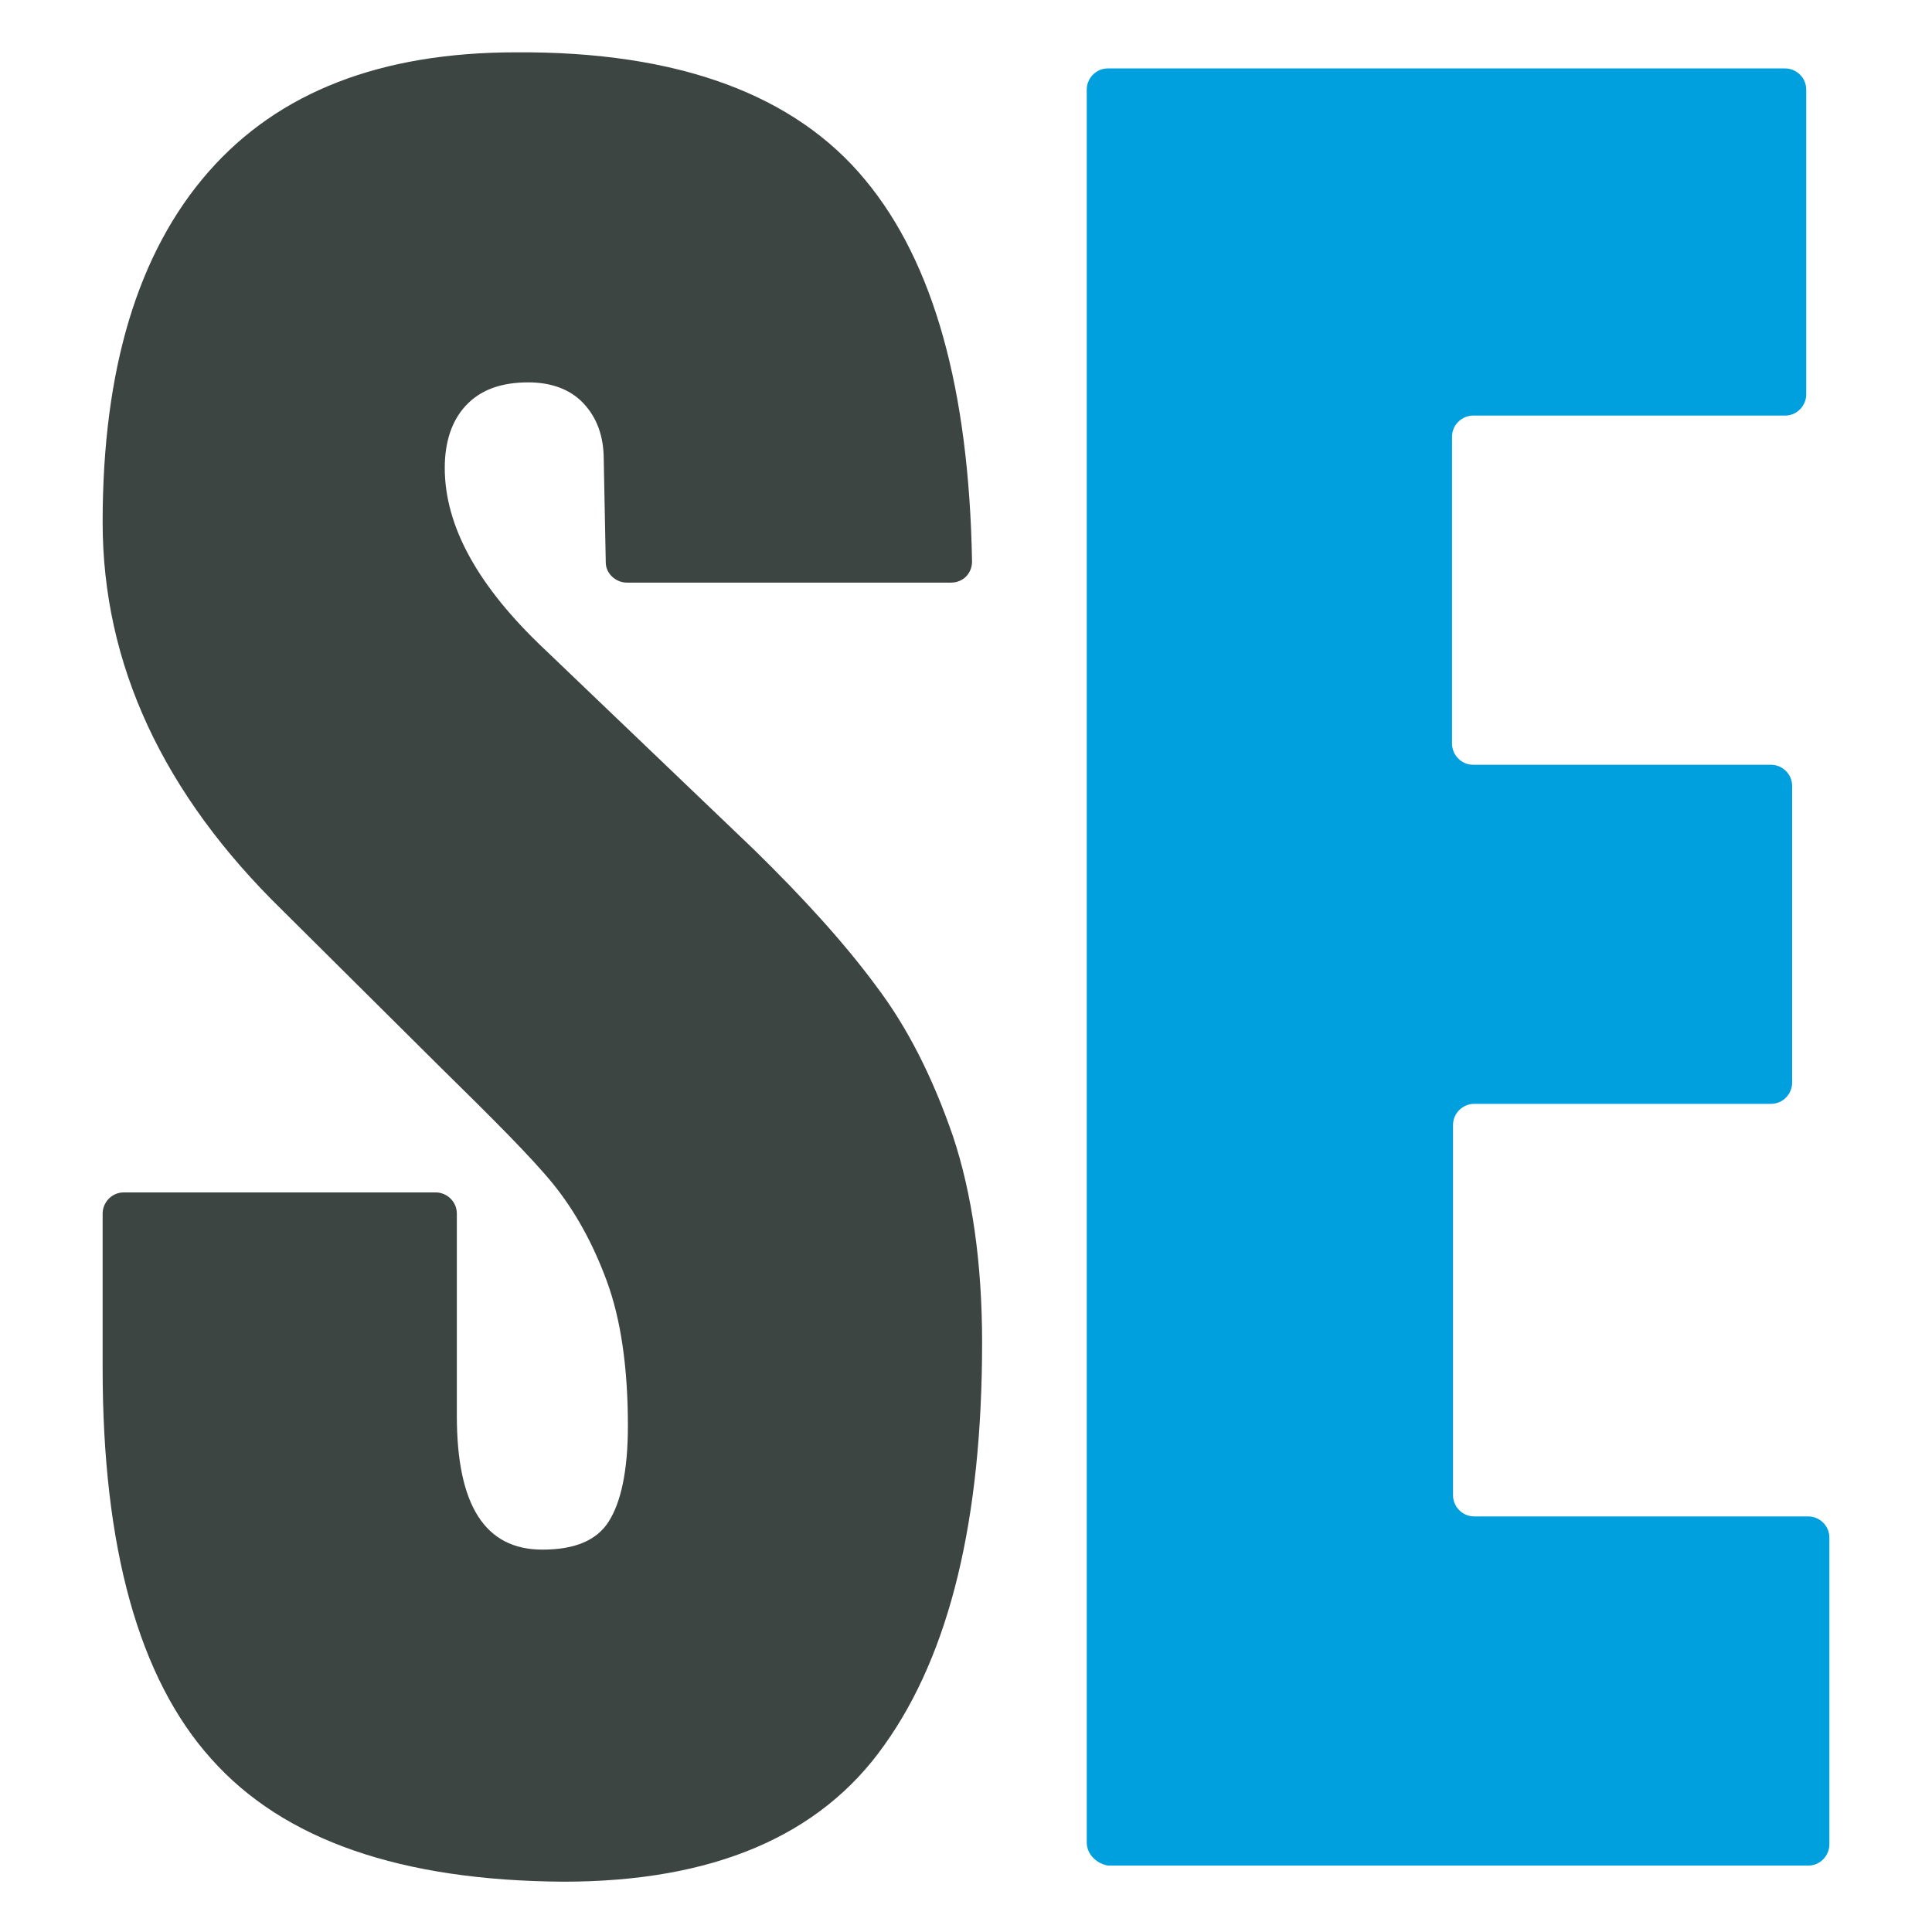
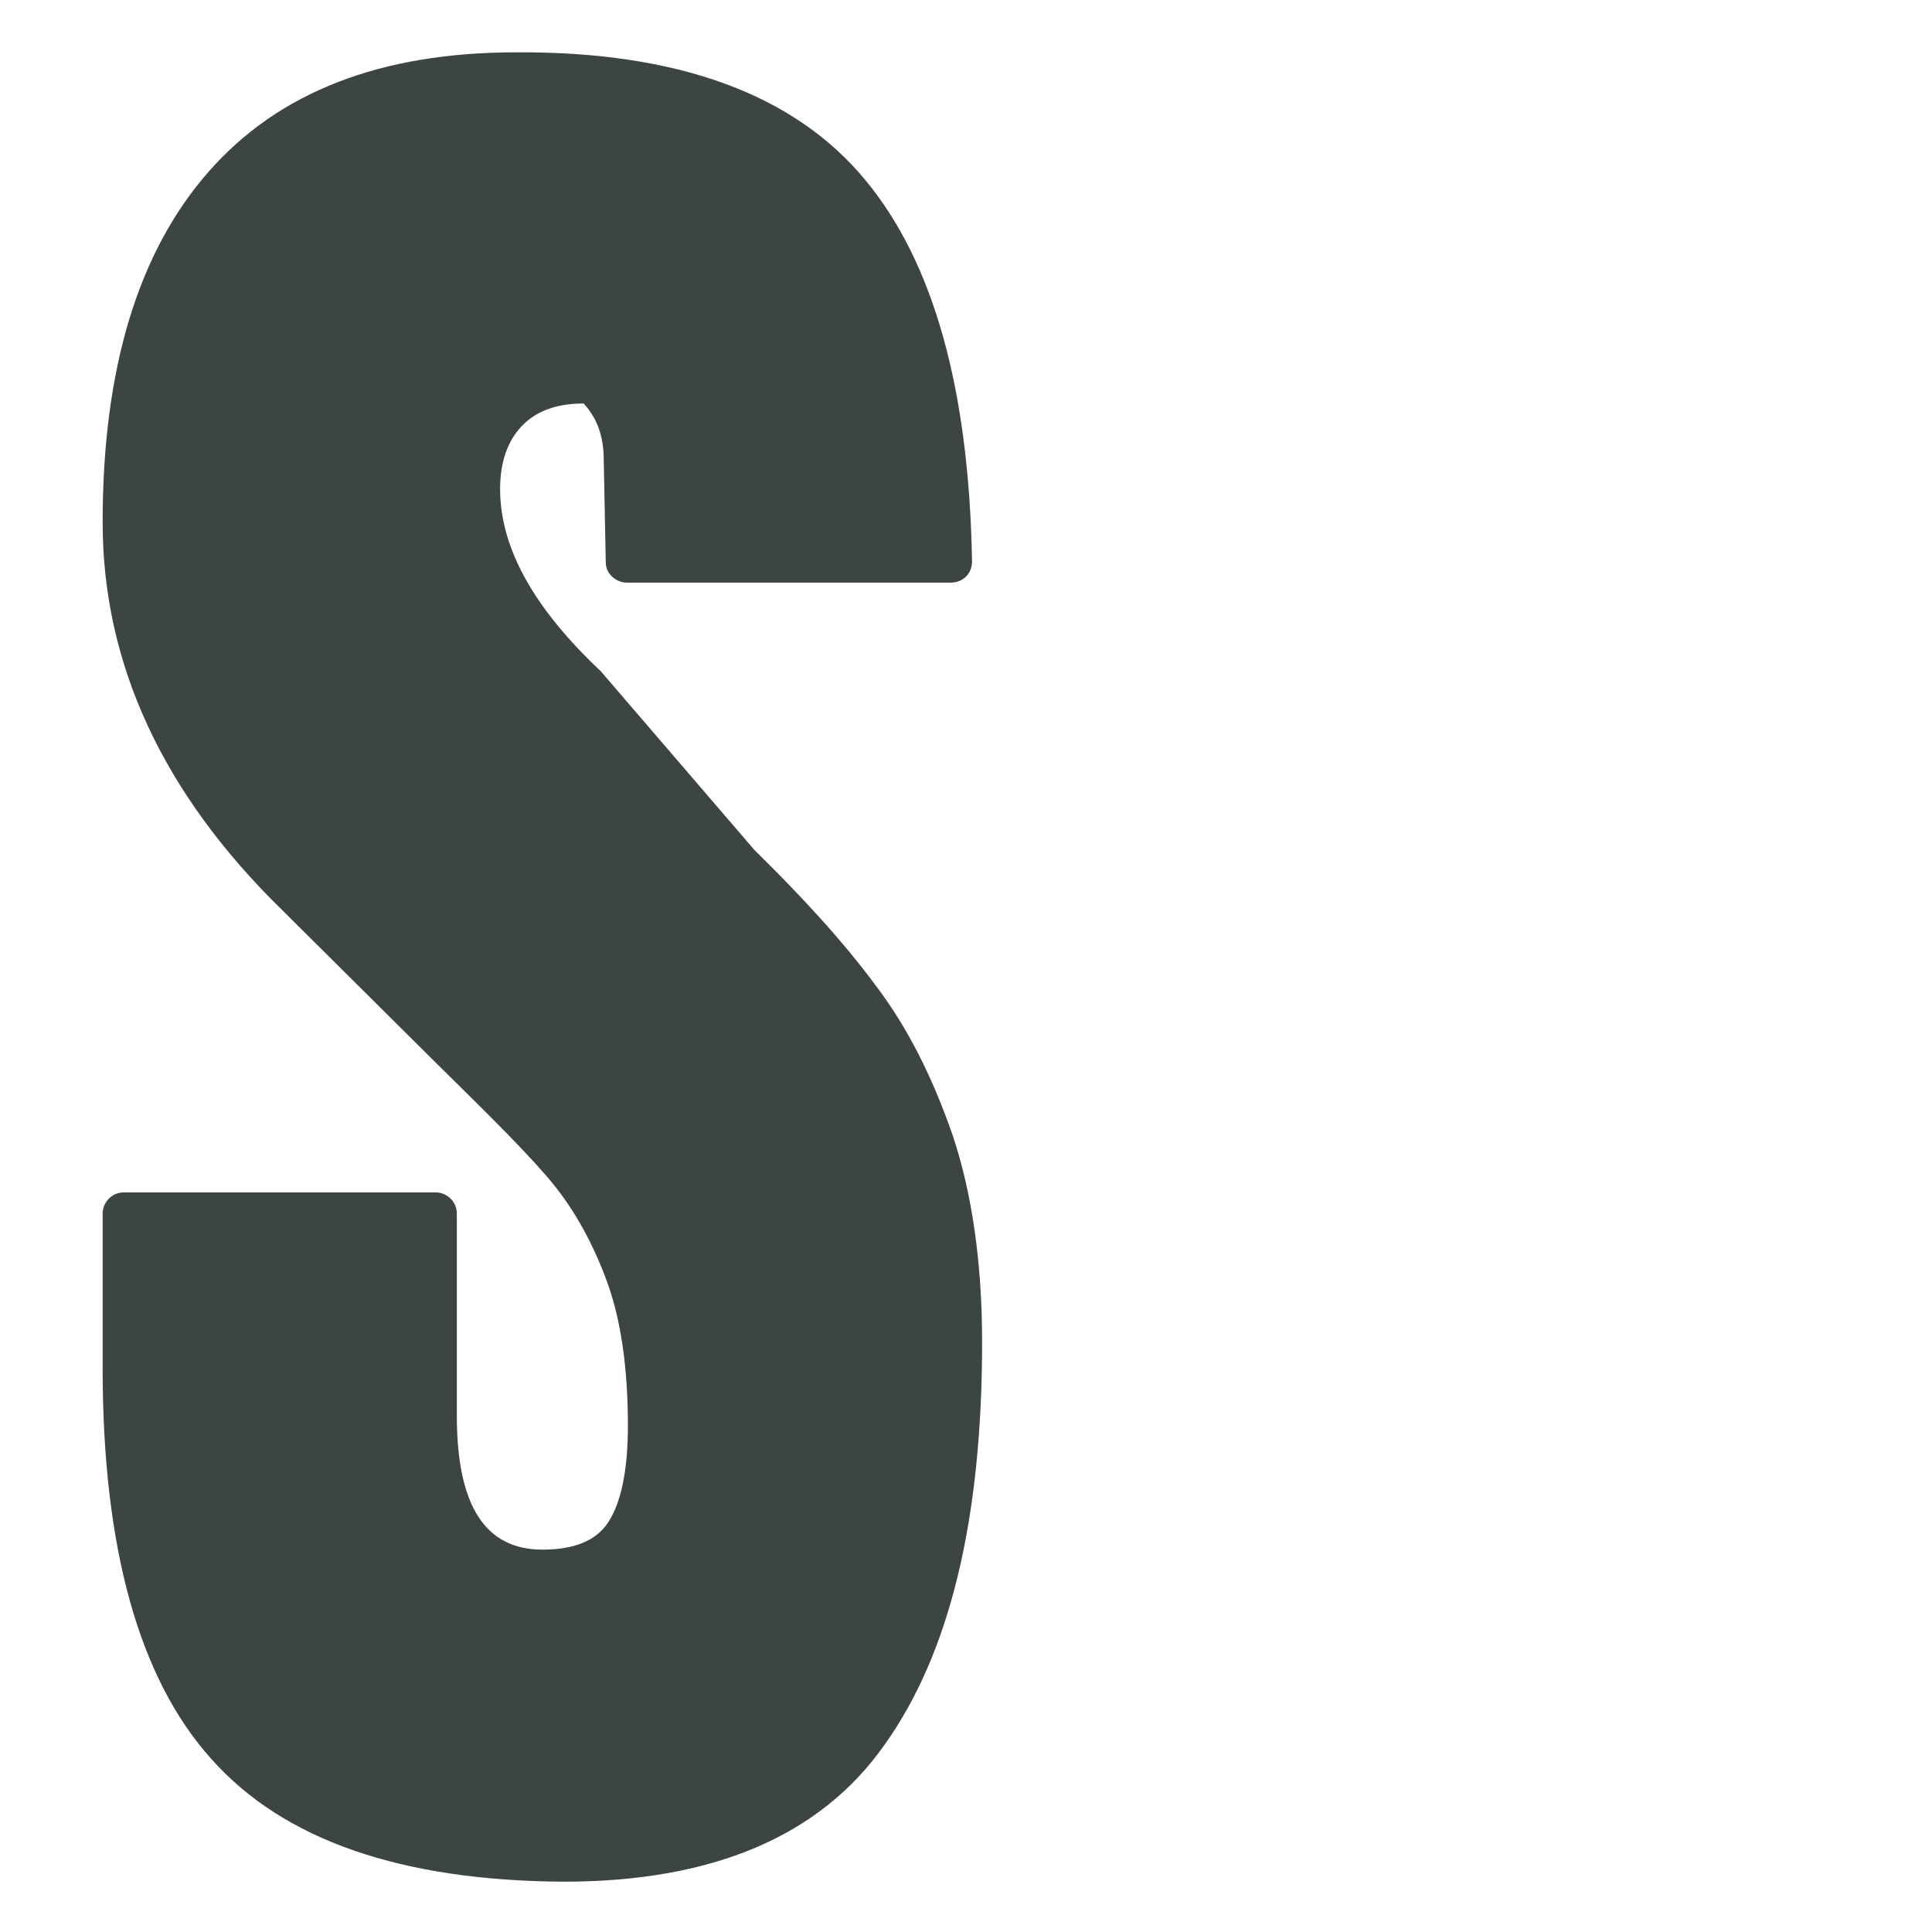
<svg xmlns="http://www.w3.org/2000/svg" version="1.1" id="Capa_1" x="0px" y="0px" viewBox="0 0 192 192" style="enable-background:new 0 0 192 192;" xml:space="preserve">
  <style type="text/css">
	.st0{fill:#FFFFFF;}
	.st1{fill:#00A0DF;}
	.st2{fill:#3D4543;}
</style>
  <rect class="st0" width="192" height="192" />
  <g>
-     <path class="st1" d="M108,183.1V8.9c0-1.1,0.9-2.1,2.1-2.1h67.3c1.1,0,2.1,0.9,2.1,2.1v30.3c0,1.1-0.9,2.1-2.1,2.1h-31   c-1.1,0-2.1,0.9-2.1,2.1v30.5c0,1.1,0.9,2.1,2.1,2.1H176c1.1,0,2.1,0.9,2.1,2.1v29.5c0,1.1-0.9,2.1-2.1,2.1h-29.5   c-1.1,0-2.1,0.9-2.1,2.1v36.8c0,1.1,0.9,2.1,2.1,2.1h33.2c1.1,0,2.1,0.9,2.1,2.1v30.5c0,1.1-0.9,2.1-2.1,2.1h-69.6   C109,185.2,108,184.3,108,183.1z" />
-     <path class="st2" d="M21,174.8c-7.2-8-10.8-21-10.8-38.8v-15.4c0-1.1,0.9-2.1,2.1-2.1h31c1.1,0,2.1,0.9,2.1,2.1v20.1   c0,8.9,2.8,13.3,8.5,13.3c3.2,0,5.4-0.9,6.6-2.8s1.9-5,1.9-9.5c0-5.8-0.7-10.6-2.1-14.4c-1.4-3.8-3.2-7-5.3-9.6   c-2.1-2.6-6-6.5-11.5-11.9L28.1,90.5C16.2,78.9,10.2,66,10.2,51.9c0-15.2,3.5-26.8,10.5-34.8c7-8,17.2-11.9,30.6-11.9   C67.4,5.1,79,9.4,86,17.9c6.8,8.2,10.3,20.8,10.6,37.9c0,1.2-0.9,2.1-2.1,2.1H62.3c-1.1,0-2.1-0.9-2.1-2l-0.2-10.2   c0-2.4-0.7-4.2-2-5.6c-1.3-1.4-3.2-2.1-5.5-2.1c-2.8,0-4.8,0.8-6.2,2.3c-1.4,1.5-2.1,3.6-2.1,6.2c0,5.8,3.3,11.8,10,18.1L75,84.5   c4.8,4.7,8.9,9.2,12,13.4c3.2,4.2,5.7,9.2,7.7,15c1.9,5.7,2.9,12.6,2.9,20.5c0,17.6-3.2,30.9-9.7,40c-6.4,9.1-17.1,13.6-31.9,13.6   C39.9,186.9,28.2,182.9,21,174.8z" />
+     <path class="st2" d="M21,174.8c-7.2-8-10.8-21-10.8-38.8v-15.4c0-1.1,0.9-2.1,2.1-2.1h31c1.1,0,2.1,0.9,2.1,2.1v20.1   c0,8.9,2.8,13.3,8.5,13.3c3.2,0,5.4-0.9,6.6-2.8s1.9-5,1.9-9.5c0-5.8-0.7-10.6-2.1-14.4c-1.4-3.8-3.2-7-5.3-9.6   c-2.1-2.6-6-6.5-11.5-11.9L28.1,90.5C16.2,78.9,10.2,66,10.2,51.9c0-15.2,3.5-26.8,10.5-34.8c7-8,17.2-11.9,30.6-11.9   C67.4,5.1,79,9.4,86,17.9c6.8,8.2,10.3,20.8,10.6,37.9c0,1.2-0.9,2.1-2.1,2.1H62.3c-1.1,0-2.1-0.9-2.1-2l-0.2-10.2   c0-2.4-0.7-4.2-2-5.6c-2.8,0-4.8,0.8-6.2,2.3c-1.4,1.5-2.1,3.6-2.1,6.2c0,5.8,3.3,11.8,10,18.1L75,84.5   c4.8,4.7,8.9,9.2,12,13.4c3.2,4.2,5.7,9.2,7.7,15c1.9,5.7,2.9,12.6,2.9,20.5c0,17.6-3.2,30.9-9.7,40c-6.4,9.1-17.1,13.6-31.9,13.6   C39.9,186.9,28.2,182.9,21,174.8z" />
  </g>
</svg>